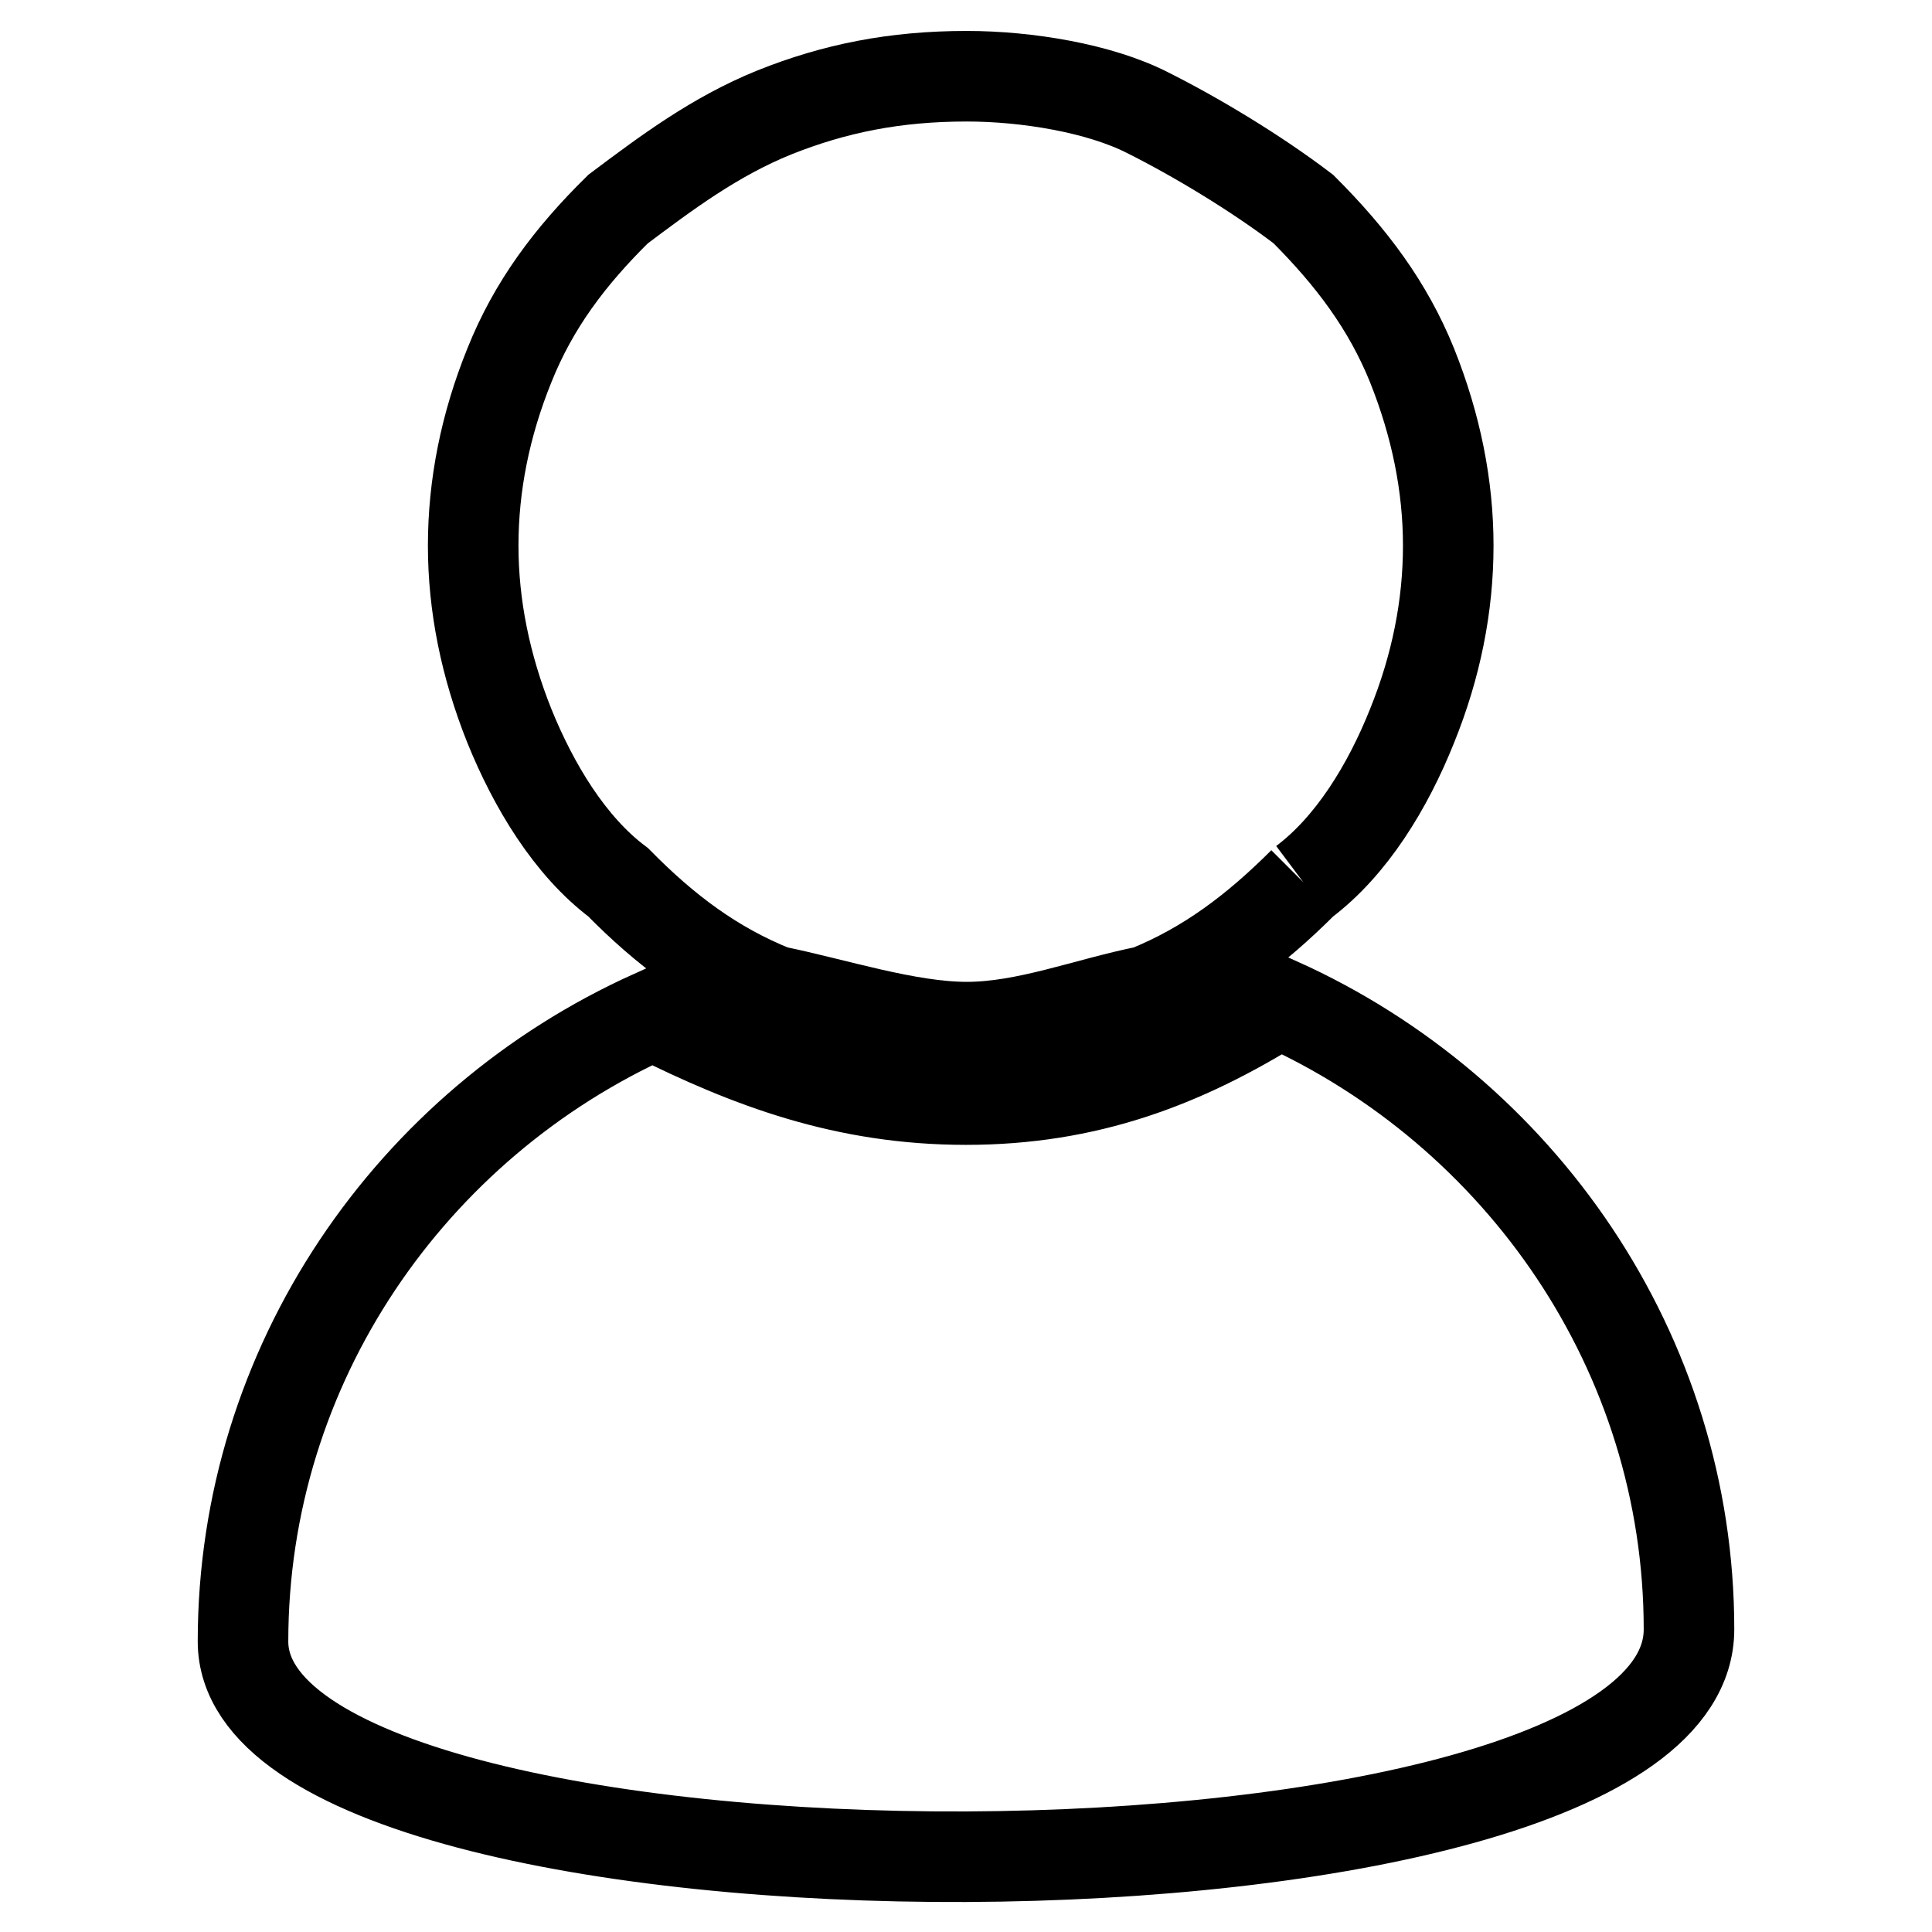
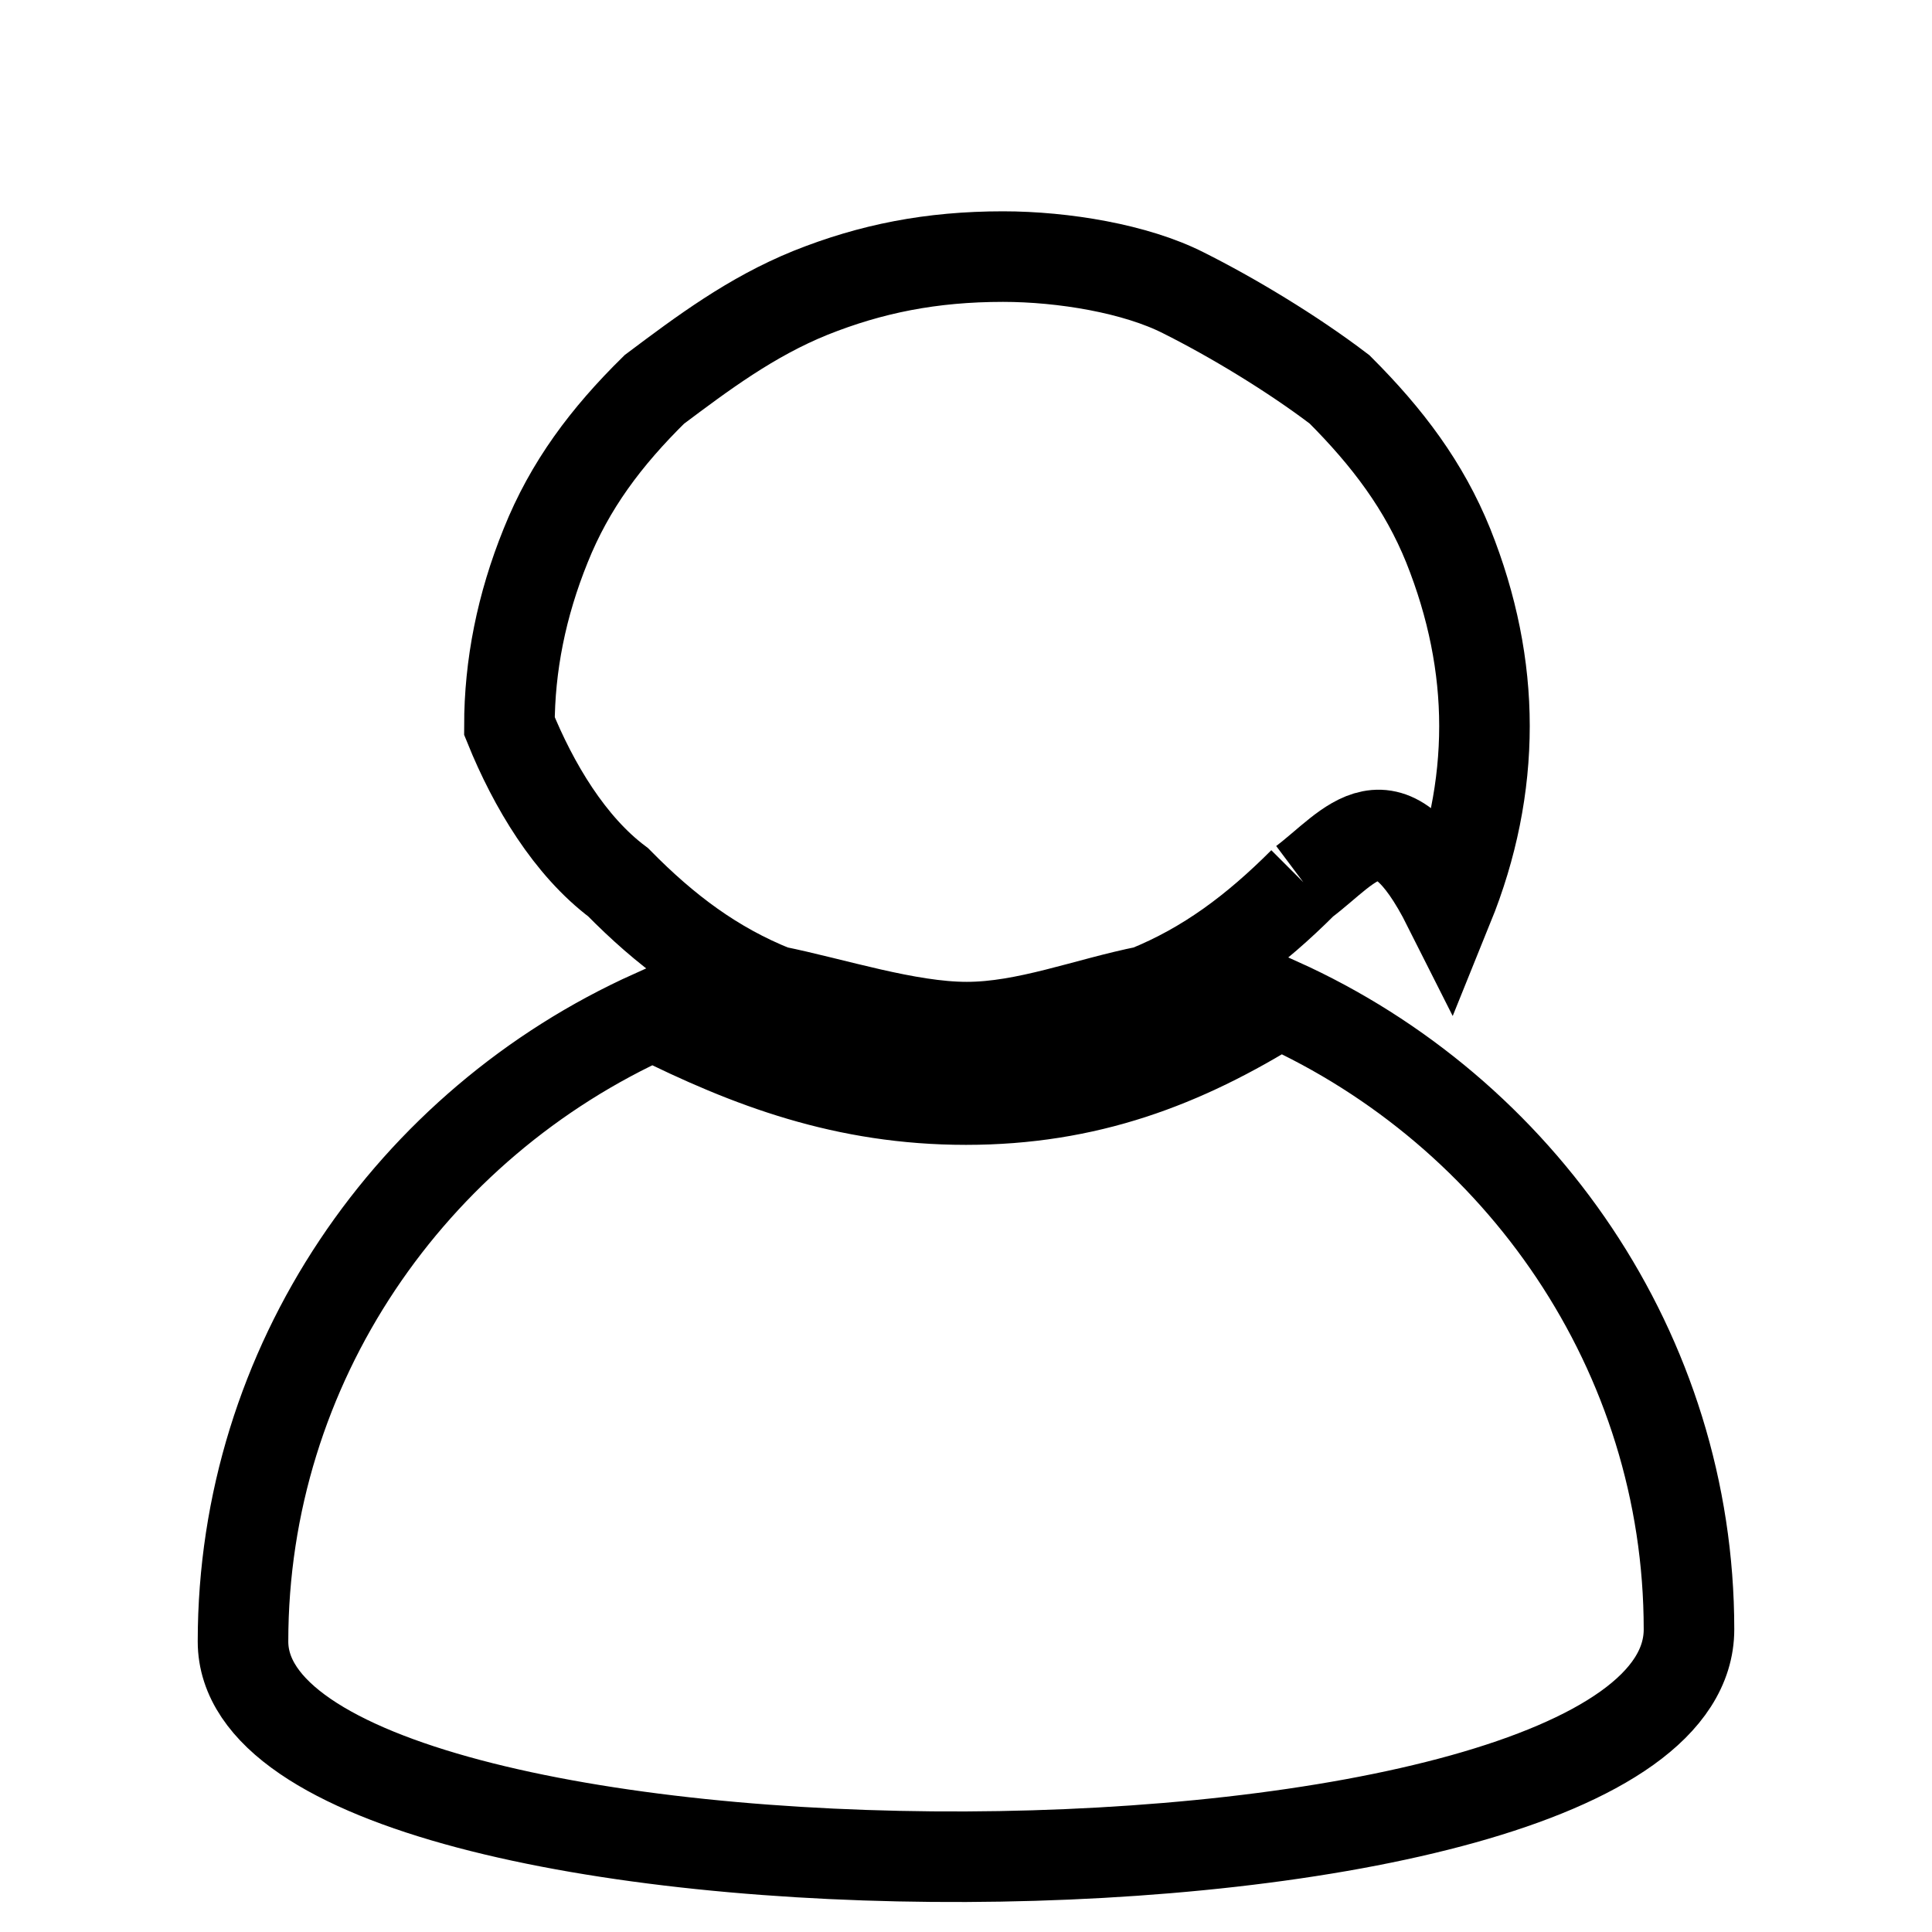
<svg xmlns="http://www.w3.org/2000/svg" version="1.1" x="0px" y="0px" viewBox="0 0 256 256" enable-background="new 0 0 256 256" xml:space="preserve">
  <g>
-     <path stroke-width="12" fill-opacity="0" stroke="#000000" d="M32.2,217.5c0-36.7,22.3-68.6,54.3-83c12.8,6.4,25.5,11.2,41.5,11.2c16,0,28.7-4.8,41.5-12.8 c31.9,14.4,54.3,46.3,54.3,83C223.8,255.8,32.2,255.8,32.2,217.5L32.2,217.5 M172.7,116.9c-6.4,6.4-12.8,11.2-20.7,14.4 c-8,1.6-16,4.8-23.9,4.8s-17.6-3.2-25.5-4.8c-8-3.2-14.4-8-20.7-14.4c-6.4-4.8-11.2-12.8-14.4-20.7c-3.2-8-4.8-16-4.8-23.9 c0-8,1.6-16,4.8-23.9c3.2-8,8-14.4,14.4-20.7c6.4-4.8,12.8-9.6,20.7-12.8c8-3.2,16-4.8,25.5-4.8c8,0,17.6,1.6,23.9,4.8 c6.4,3.2,14.4,8,20.7,12.8c6.4,6.4,11.2,12.8,14.4,20.7c3.2,8,4.8,16,4.8,23.9c0,8-1.6,16-4.8,23.9 C183.9,104.2,179.1,112.1,172.7,116.9L172.7,116.9 M172.7,116.9L172.7,116.9z" />
+     <path stroke-width="12" fill-opacity="0" stroke="#000000" d="M32.2,217.5c0-36.7,22.3-68.6,54.3-83c12.8,6.4,25.5,11.2,41.5,11.2c16,0,28.7-4.8,41.5-12.8 c31.9,14.4,54.3,46.3,54.3,83C223.8,255.8,32.2,255.8,32.2,217.5L32.2,217.5 M172.7,116.9c-6.4,6.4-12.8,11.2-20.7,14.4 c-8,1.6-16,4.8-23.9,4.8s-17.6-3.2-25.5-4.8c-8-3.2-14.4-8-20.7-14.4c-6.4-4.8-11.2-12.8-14.4-20.7c0-8,1.6-16,4.8-23.9c3.2-8,8-14.4,14.4-20.7c6.4-4.8,12.8-9.6,20.7-12.8c8-3.2,16-4.8,25.5-4.8c8,0,17.6,1.6,23.9,4.8 c6.4,3.2,14.4,8,20.7,12.8c6.4,6.4,11.2,12.8,14.4,20.7c3.2,8,4.8,16,4.8,23.9c0,8-1.6,16-4.8,23.9 C183.9,104.2,179.1,112.1,172.7,116.9L172.7,116.9 M172.7,116.9L172.7,116.9z" />
  </g>
</svg>